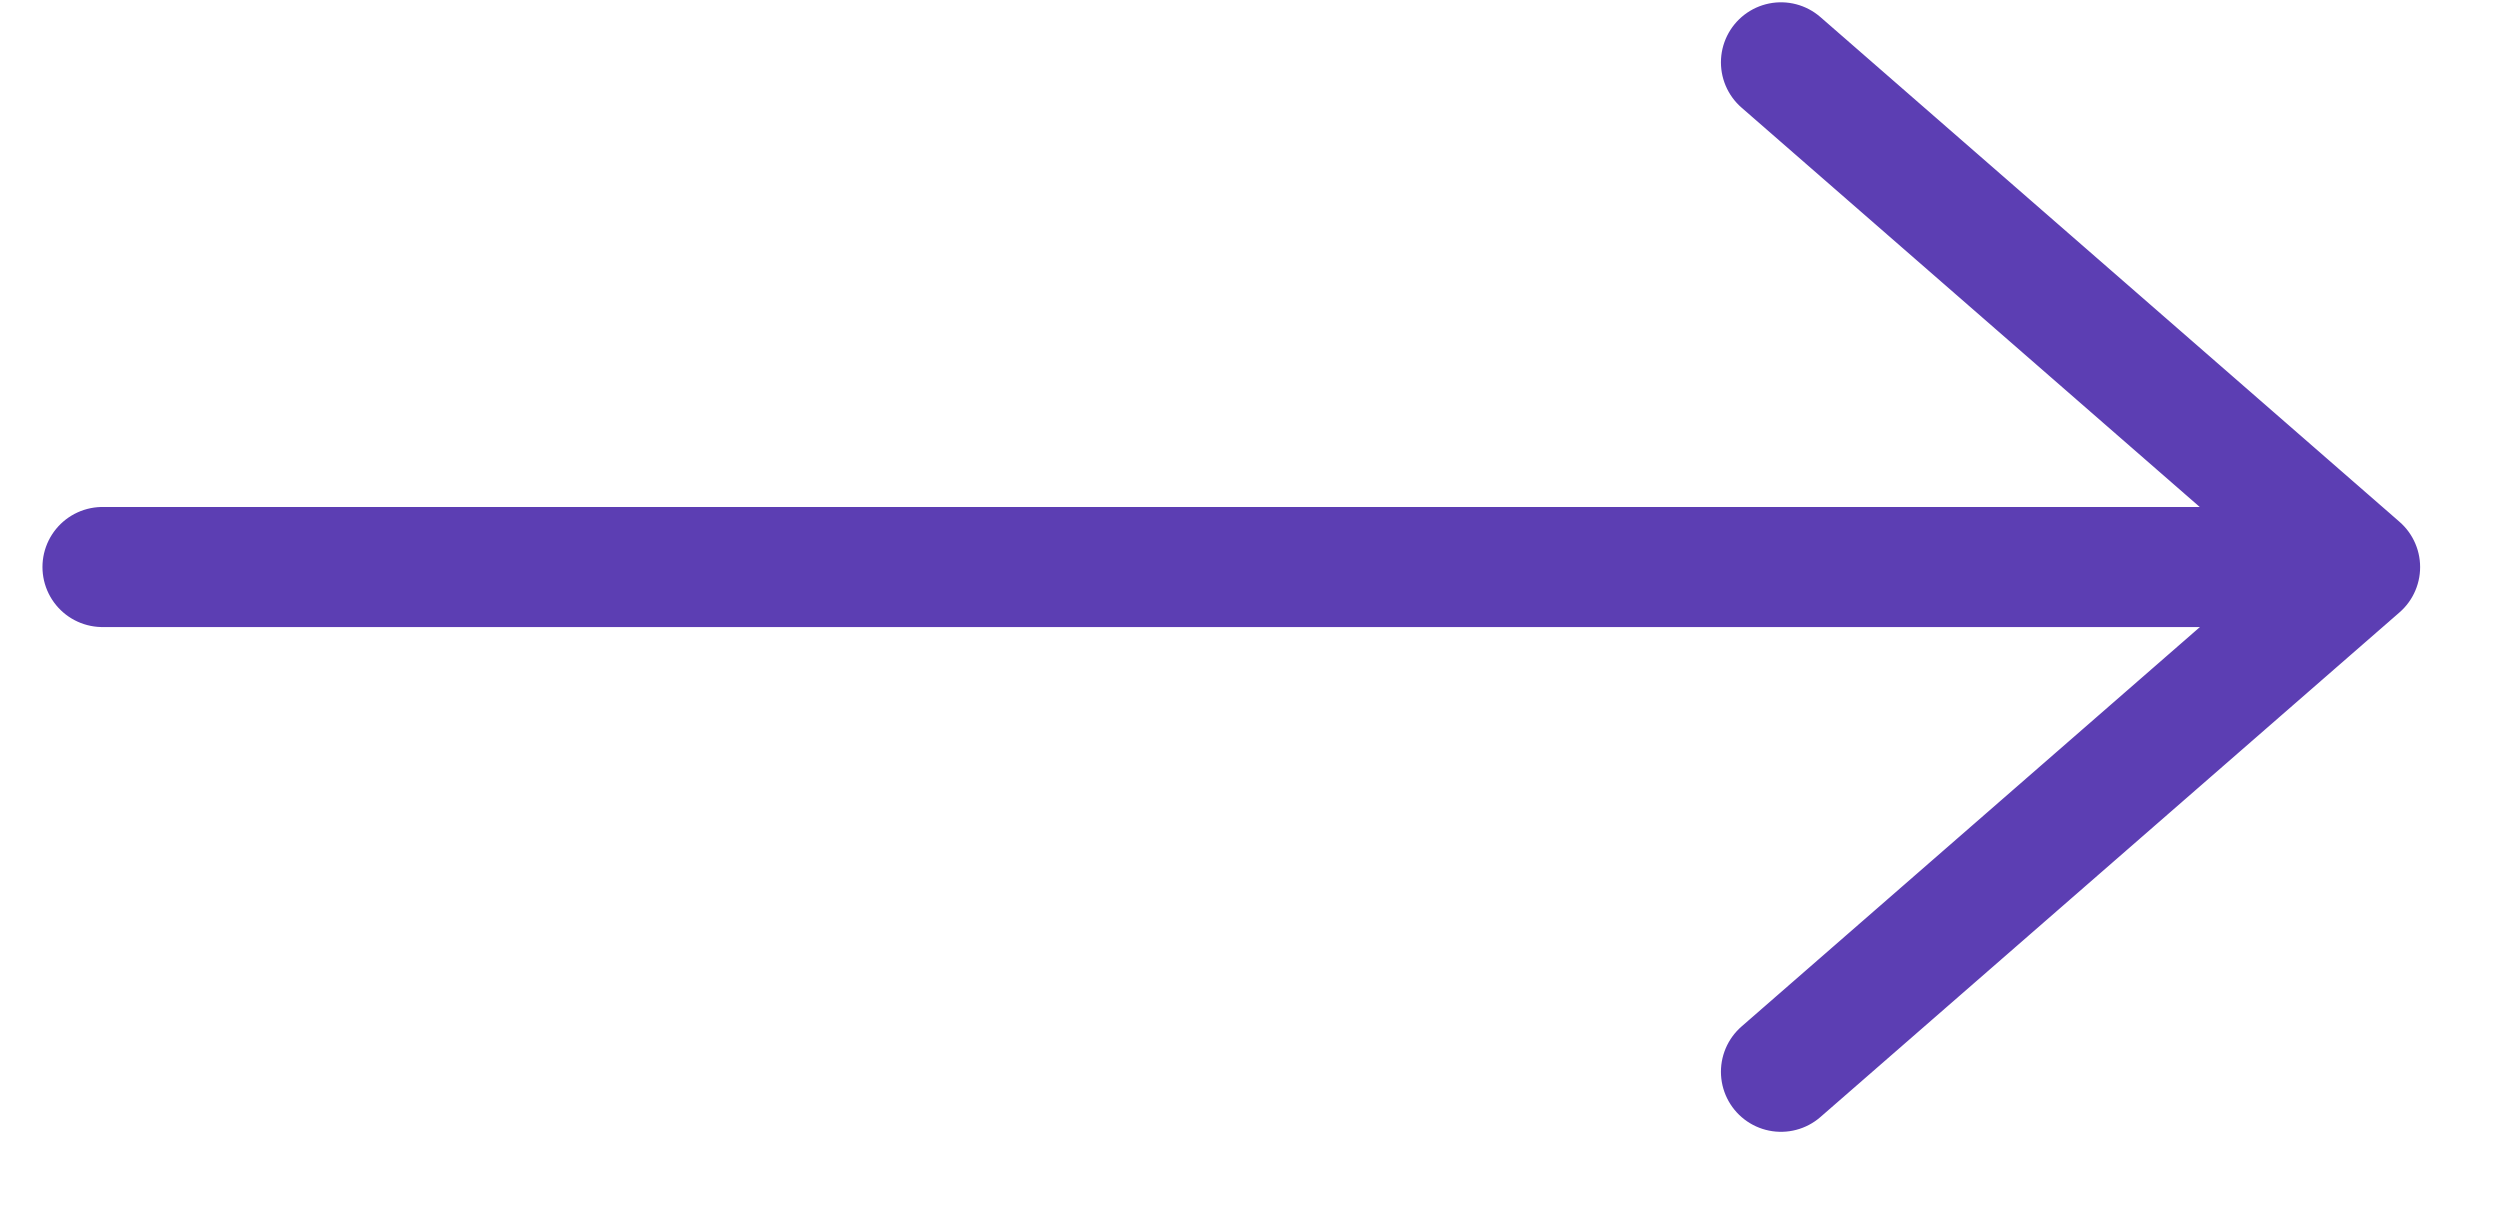
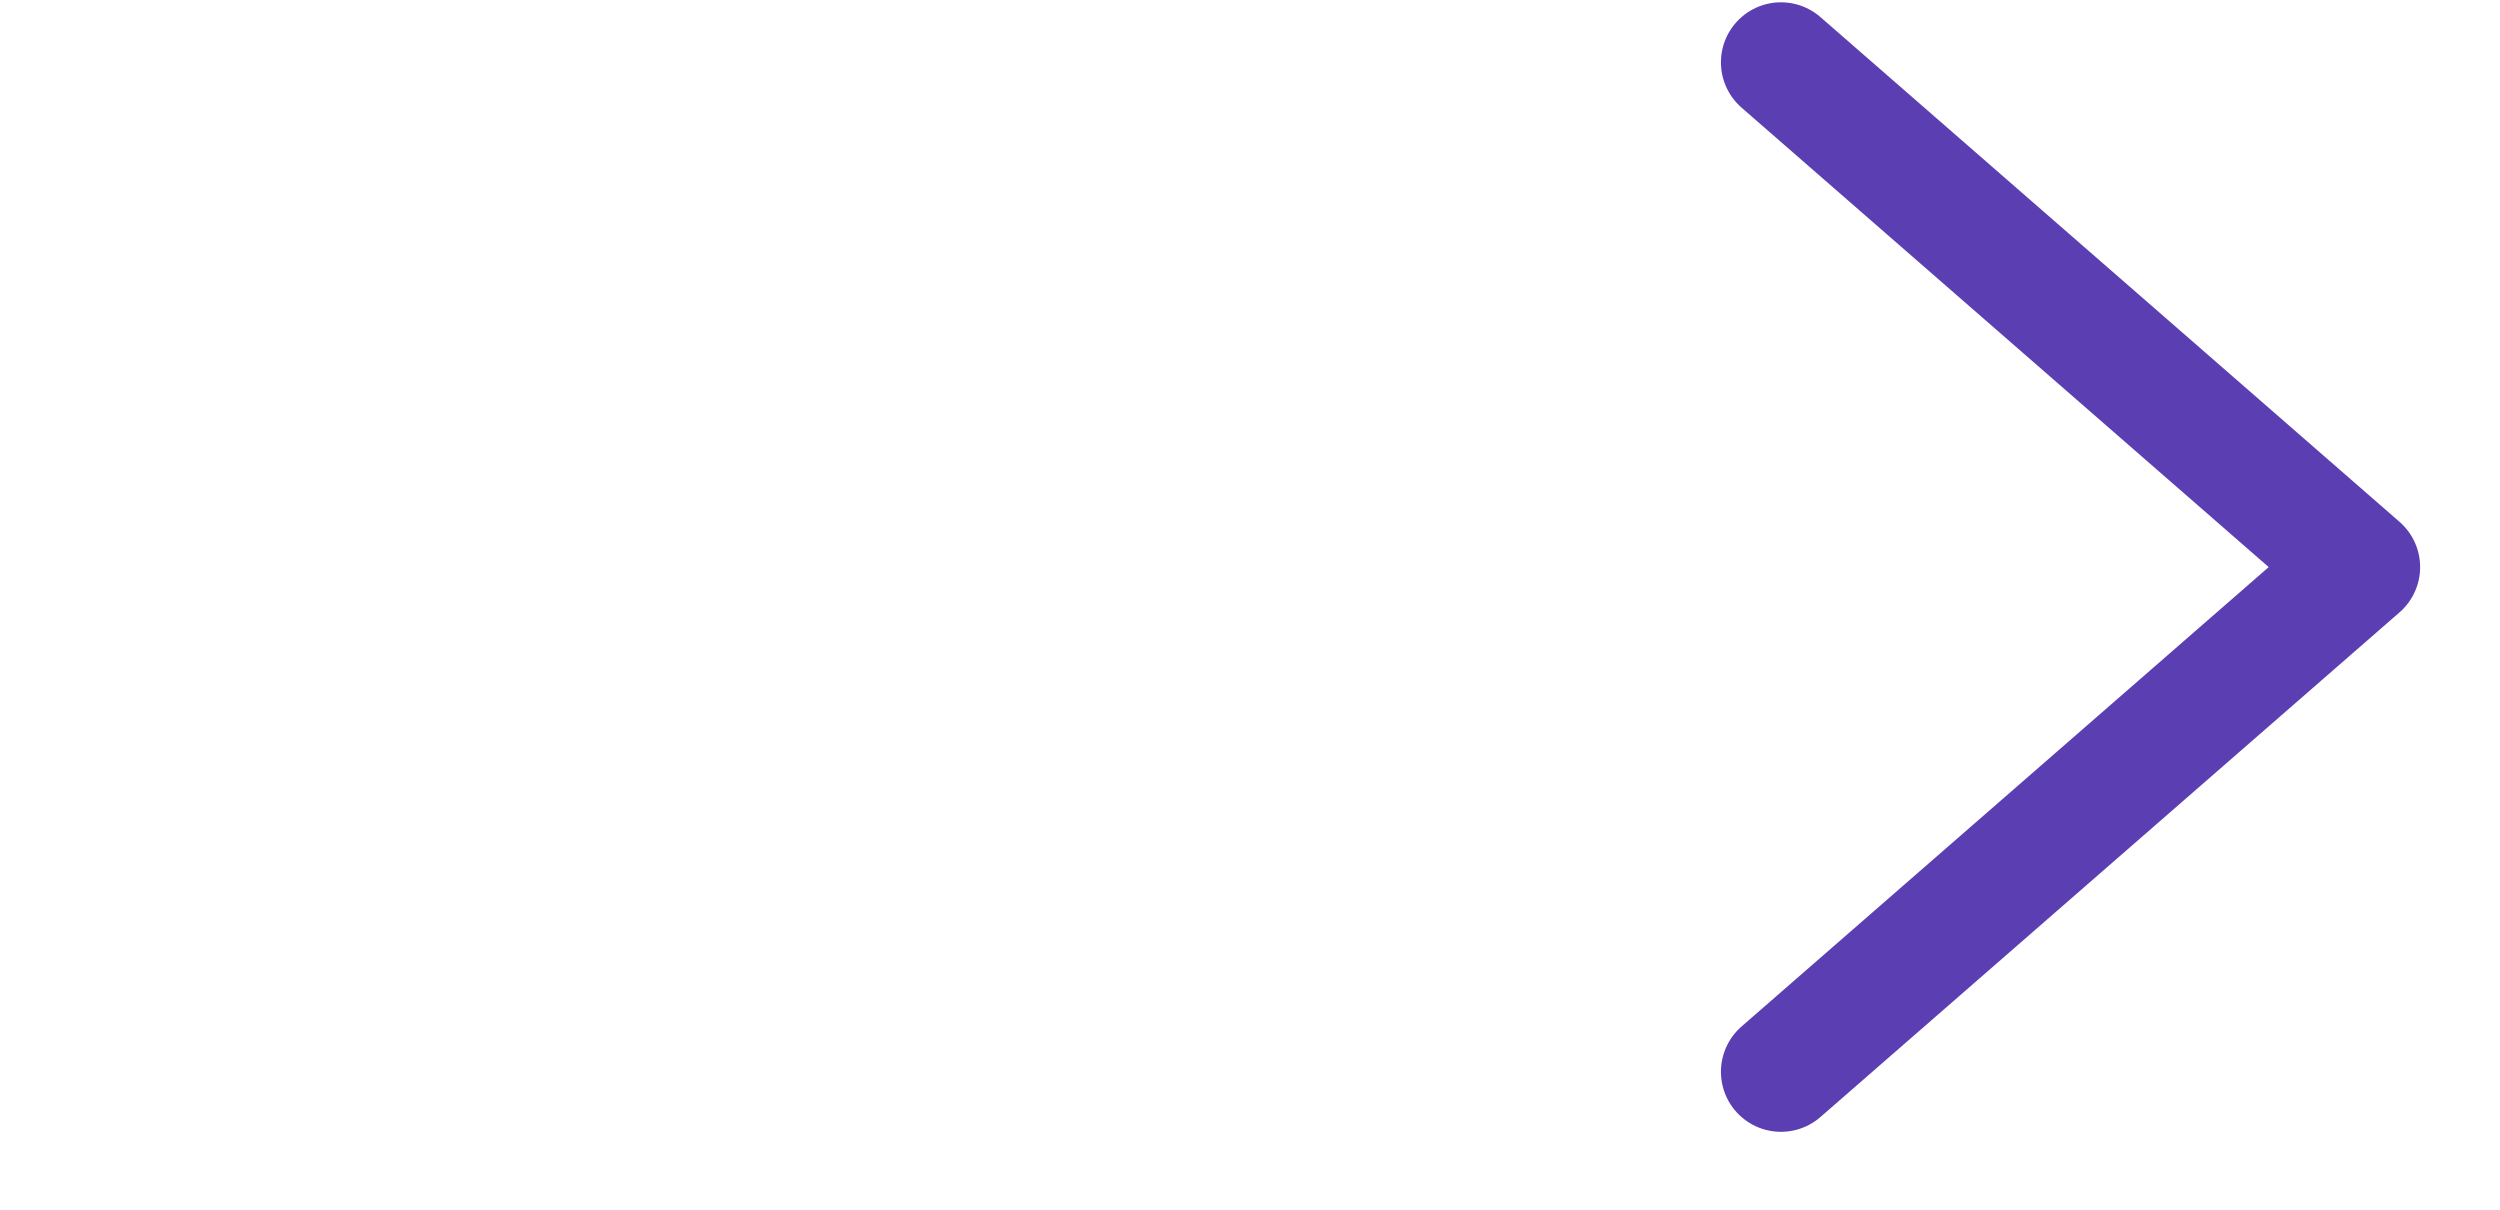
<svg xmlns="http://www.w3.org/2000/svg" width="31" height="15" fill="none">
-   <path d="M1.271 7.031h27.64" stroke="#5C3EB3" stroke-width="1.489" stroke-linecap="round" />
  <path d="m22.084.773 7.181 6.259-7.181 6.258" stroke="#5C3EB3" stroke-width="1.489" stroke-linecap="round" stroke-linejoin="round" />
</svg>